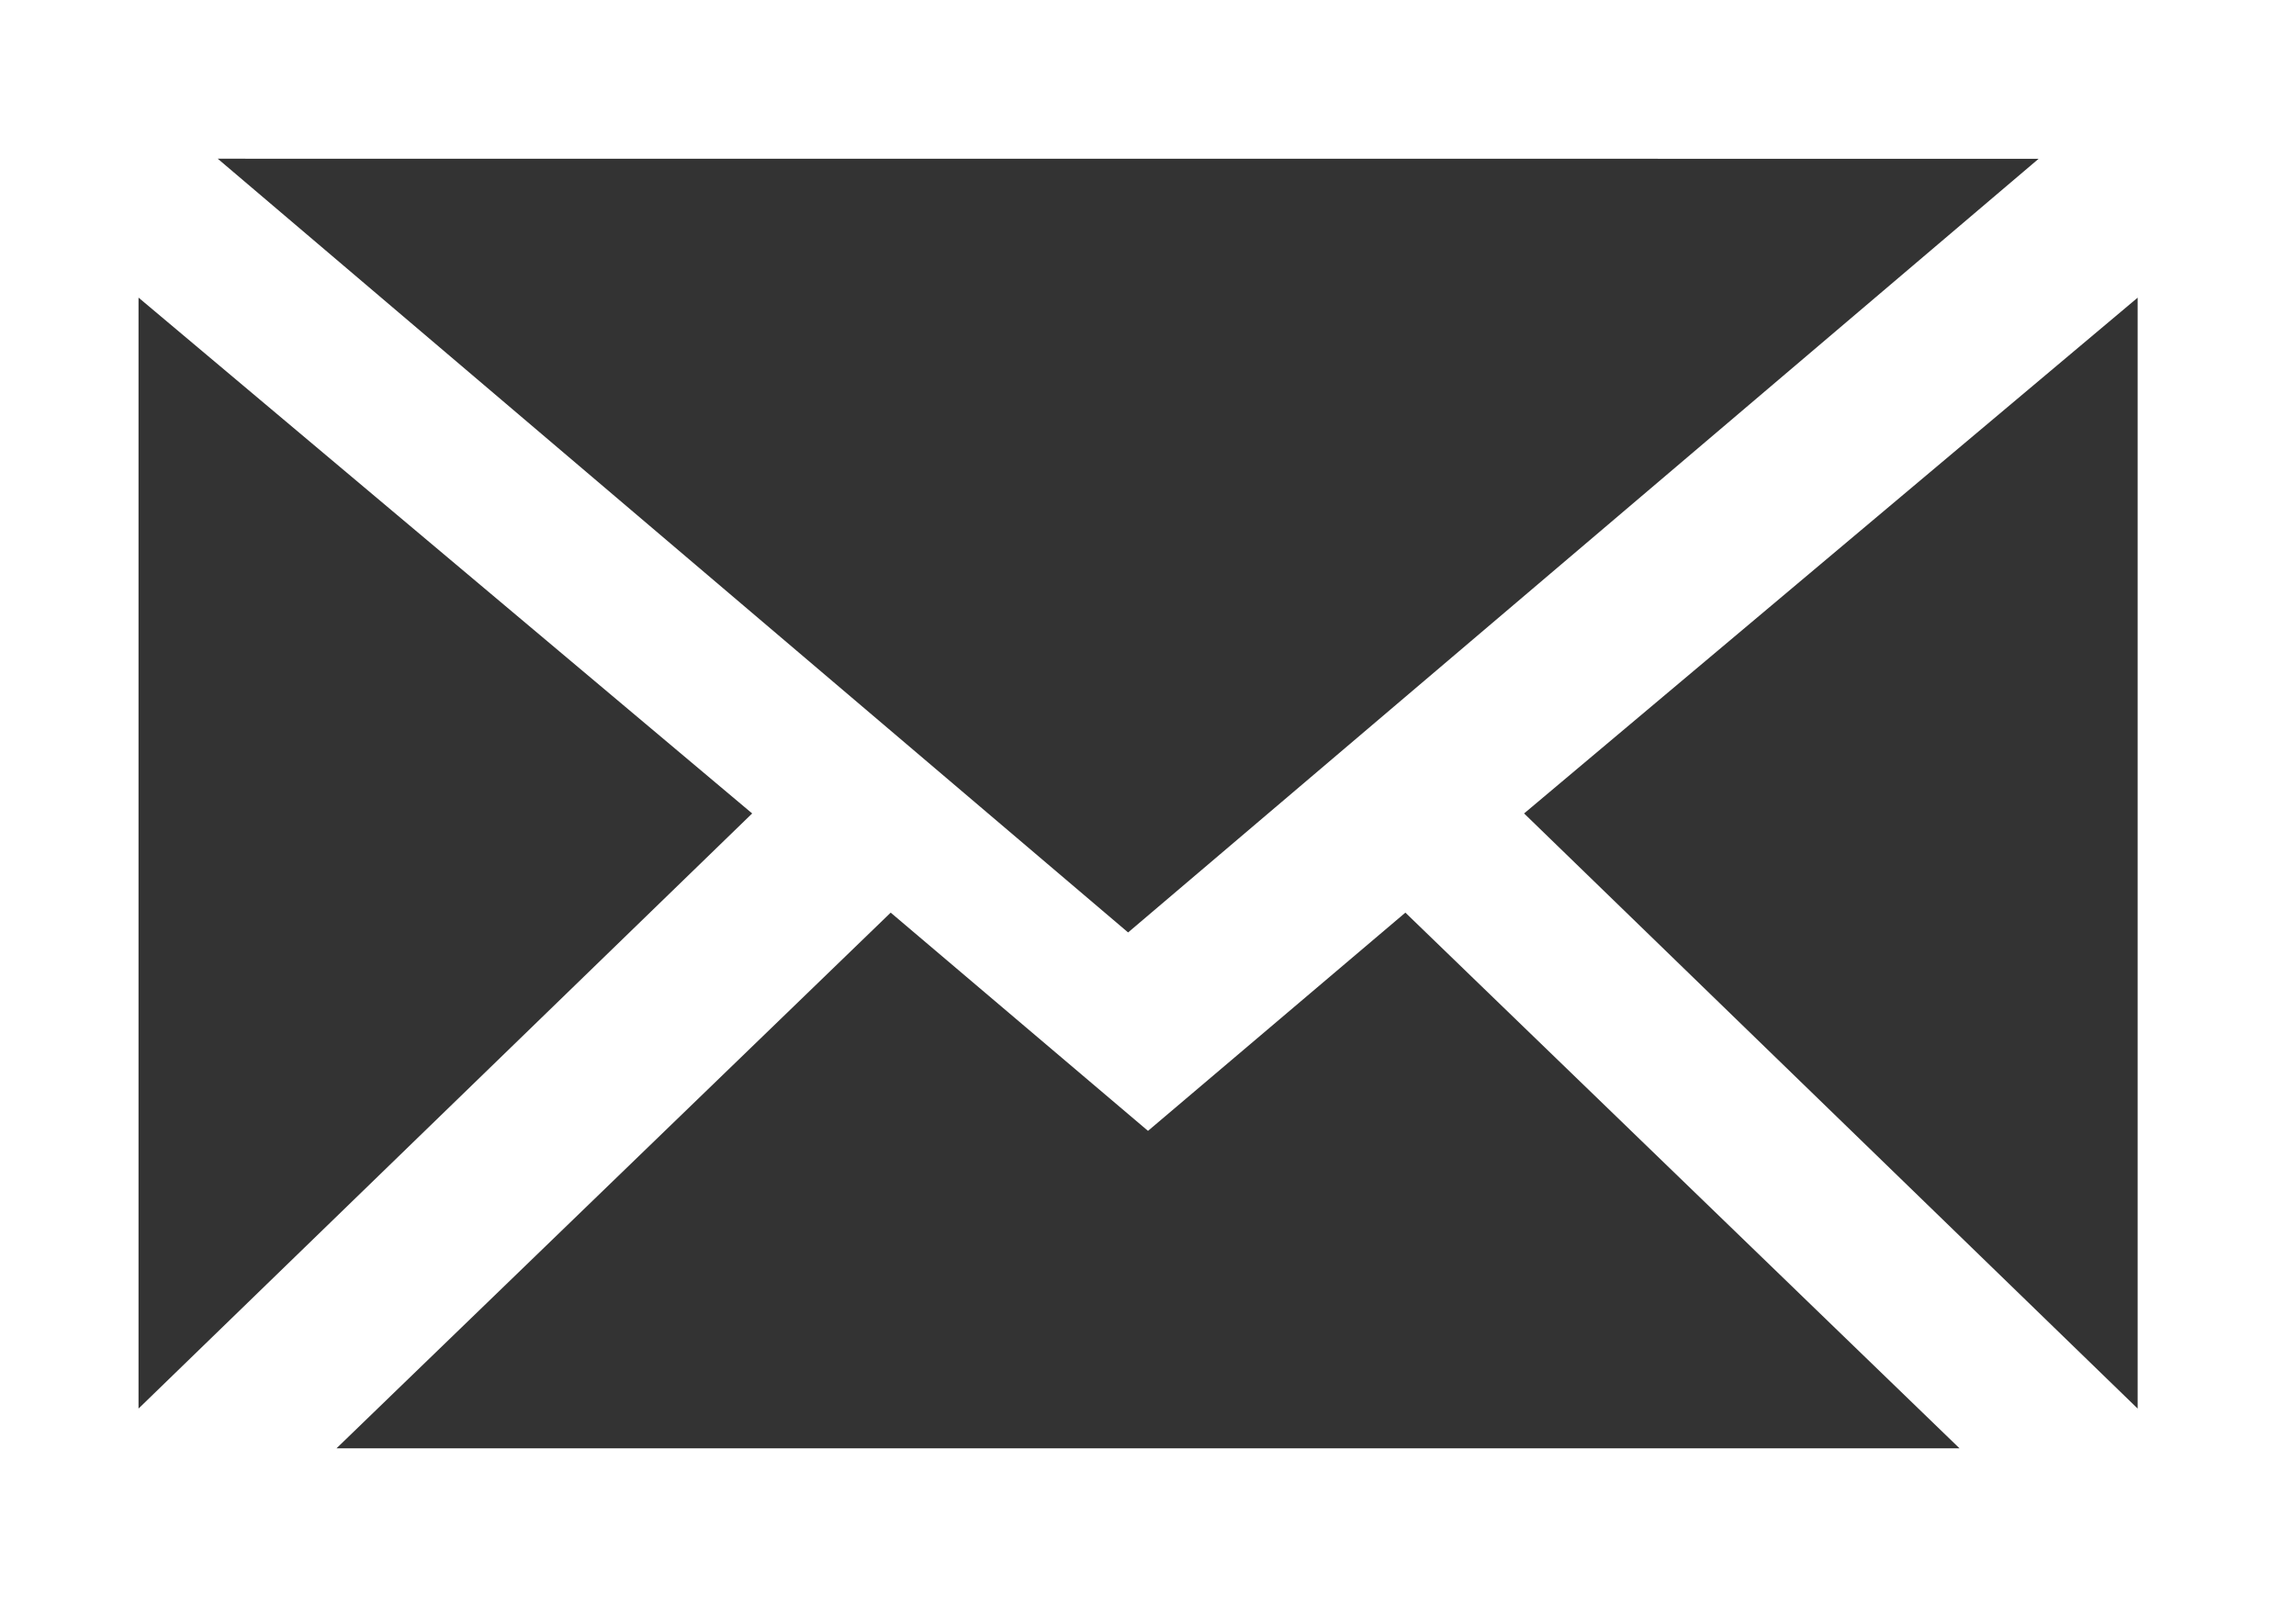
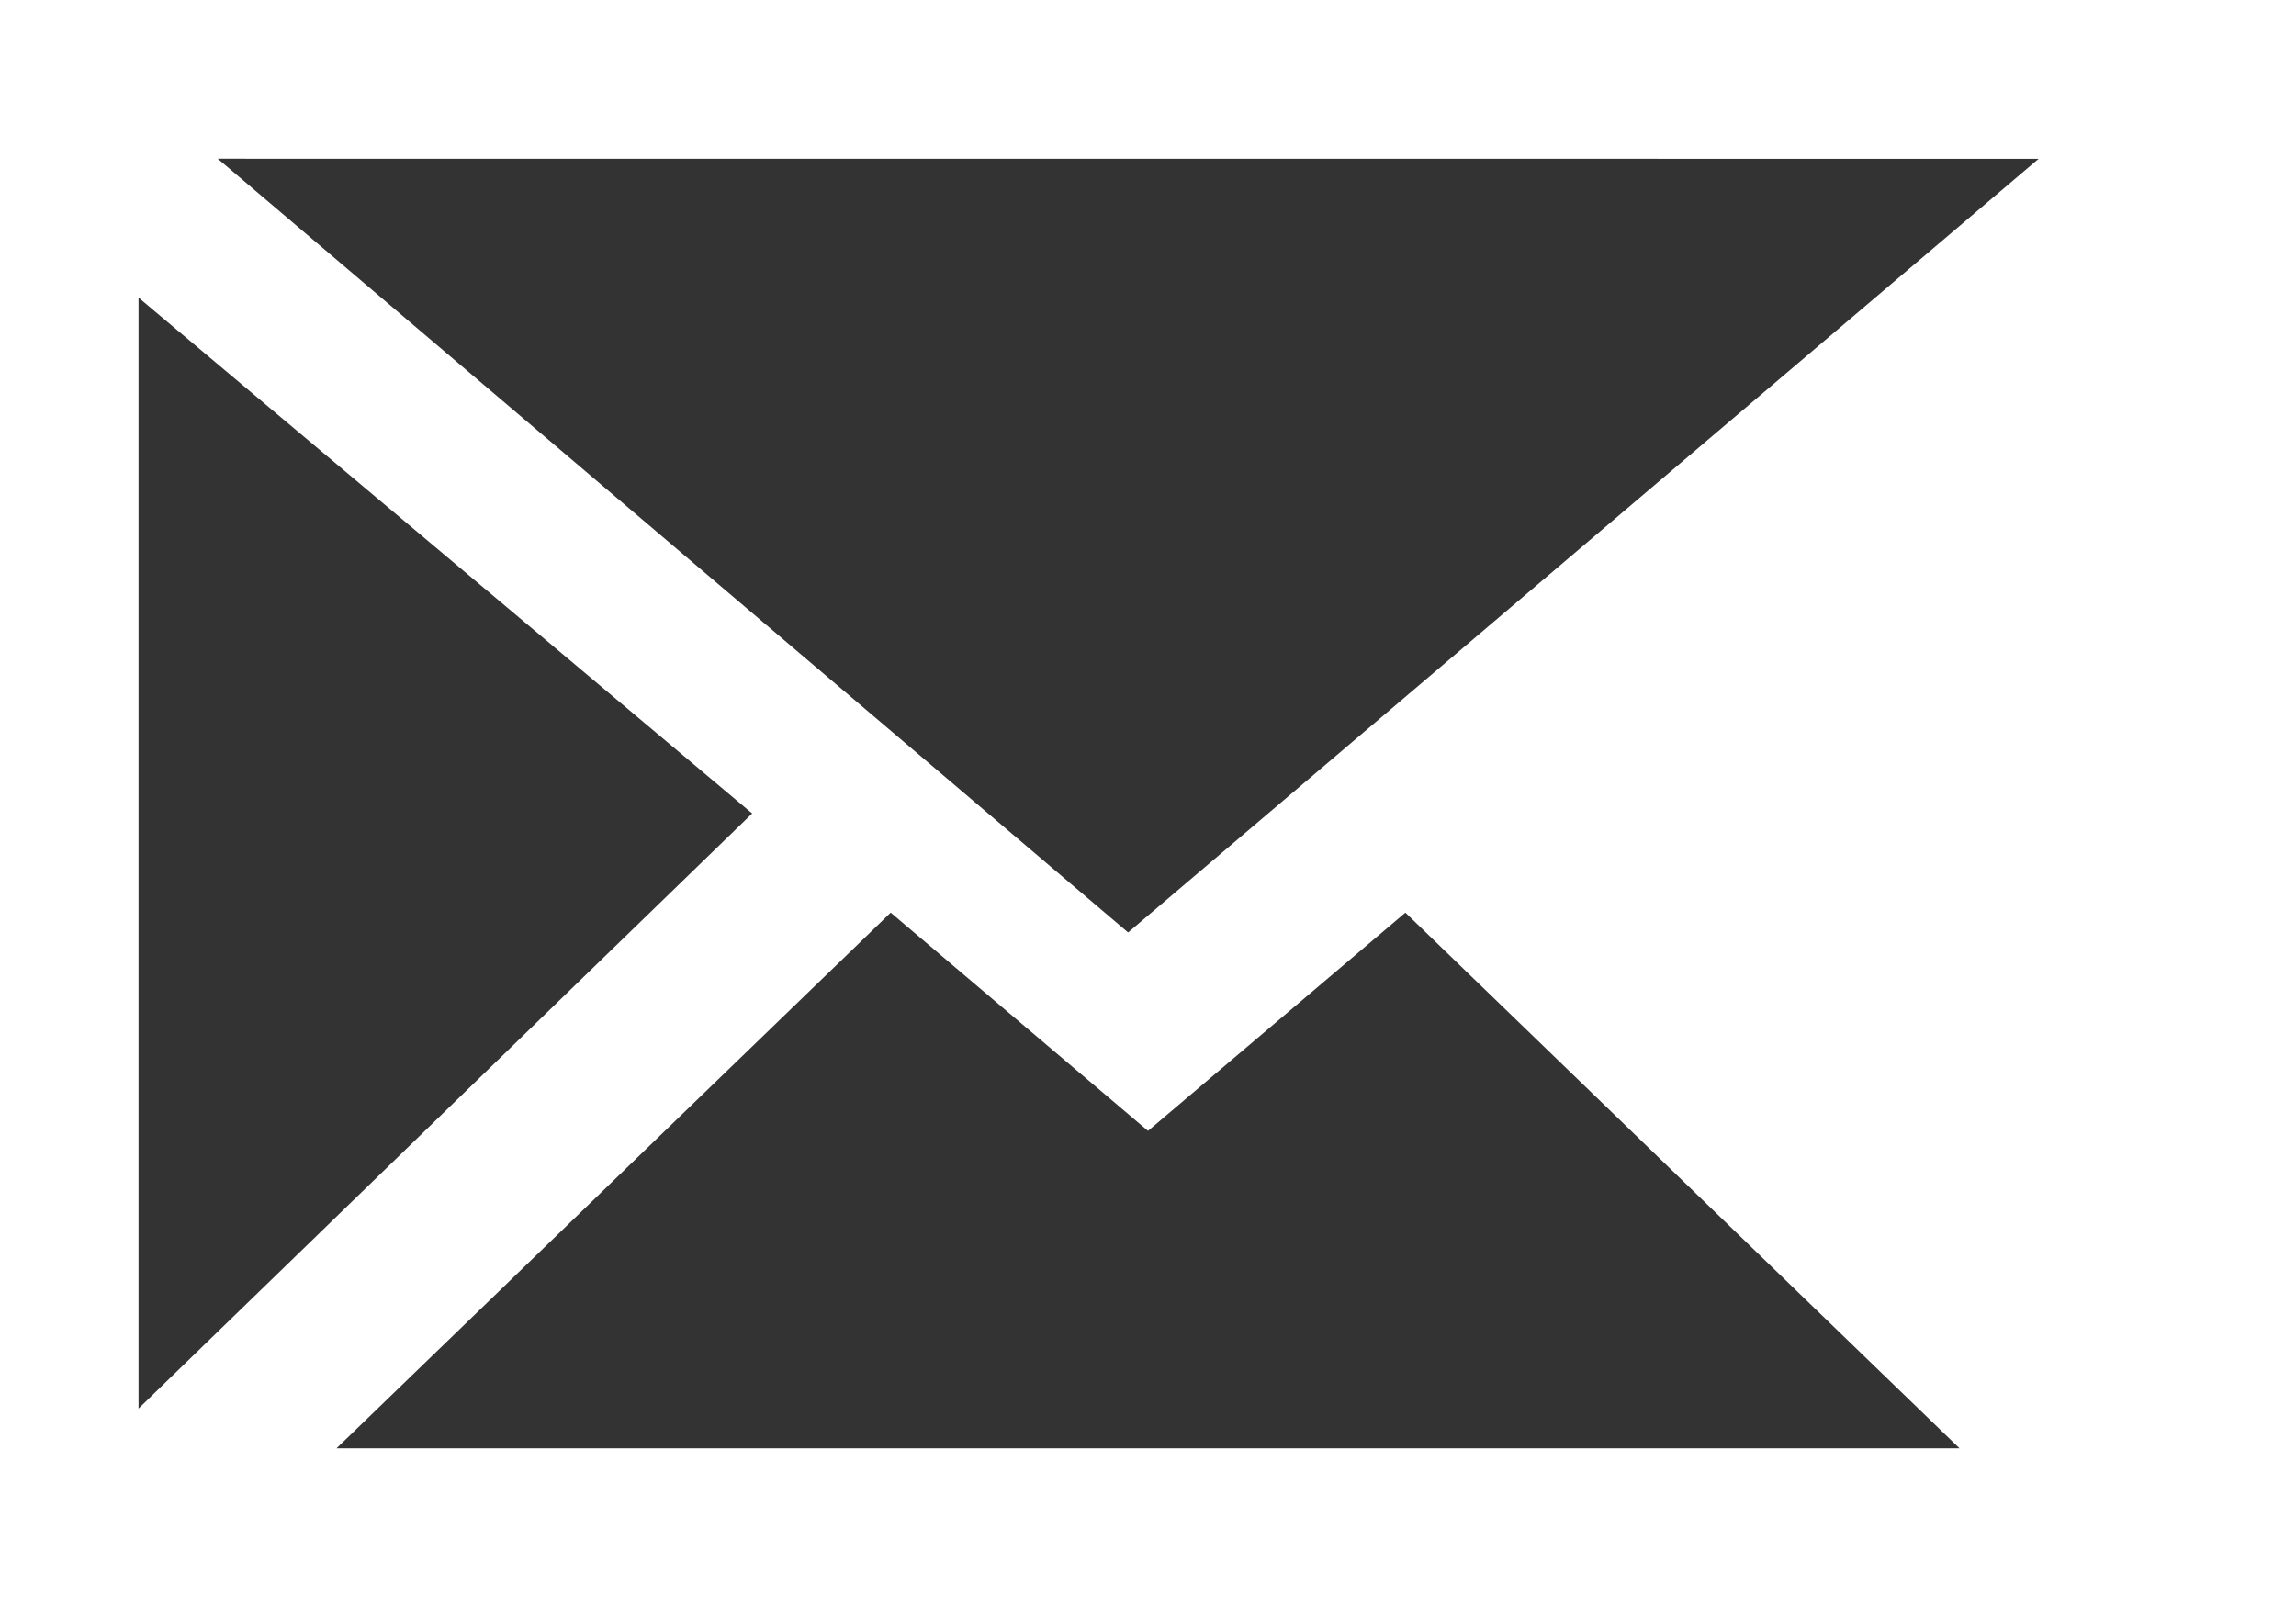
<svg xmlns="http://www.w3.org/2000/svg" height="21" viewBox="0 0 30 21" width="30">
  <rect x="0" y="0" width="30" height="21" fill="#333333" stroke="none" />
-   <path d="M4.397 18.926h21.206l-7.24-7L15 14.778l-3.362-2.852zM30 0v21H0V0zM19.914 10.63l8.017 7.777V3.89zM1.81 18.407l8.018-7.777L1.81 3.889zM2.845 2.074L14.74 12.185l11.897-10.11z" fill="#fff" />
+   <path d="M4.397 18.926h21.206l-7.24-7L15 14.778l-3.362-2.852zM30 0v21H0V0zM19.914 10.63V3.89zM1.81 18.407l8.018-7.777L1.81 3.889zM2.845 2.074L14.74 12.185l11.897-10.11z" fill="#fff" />
</svg>